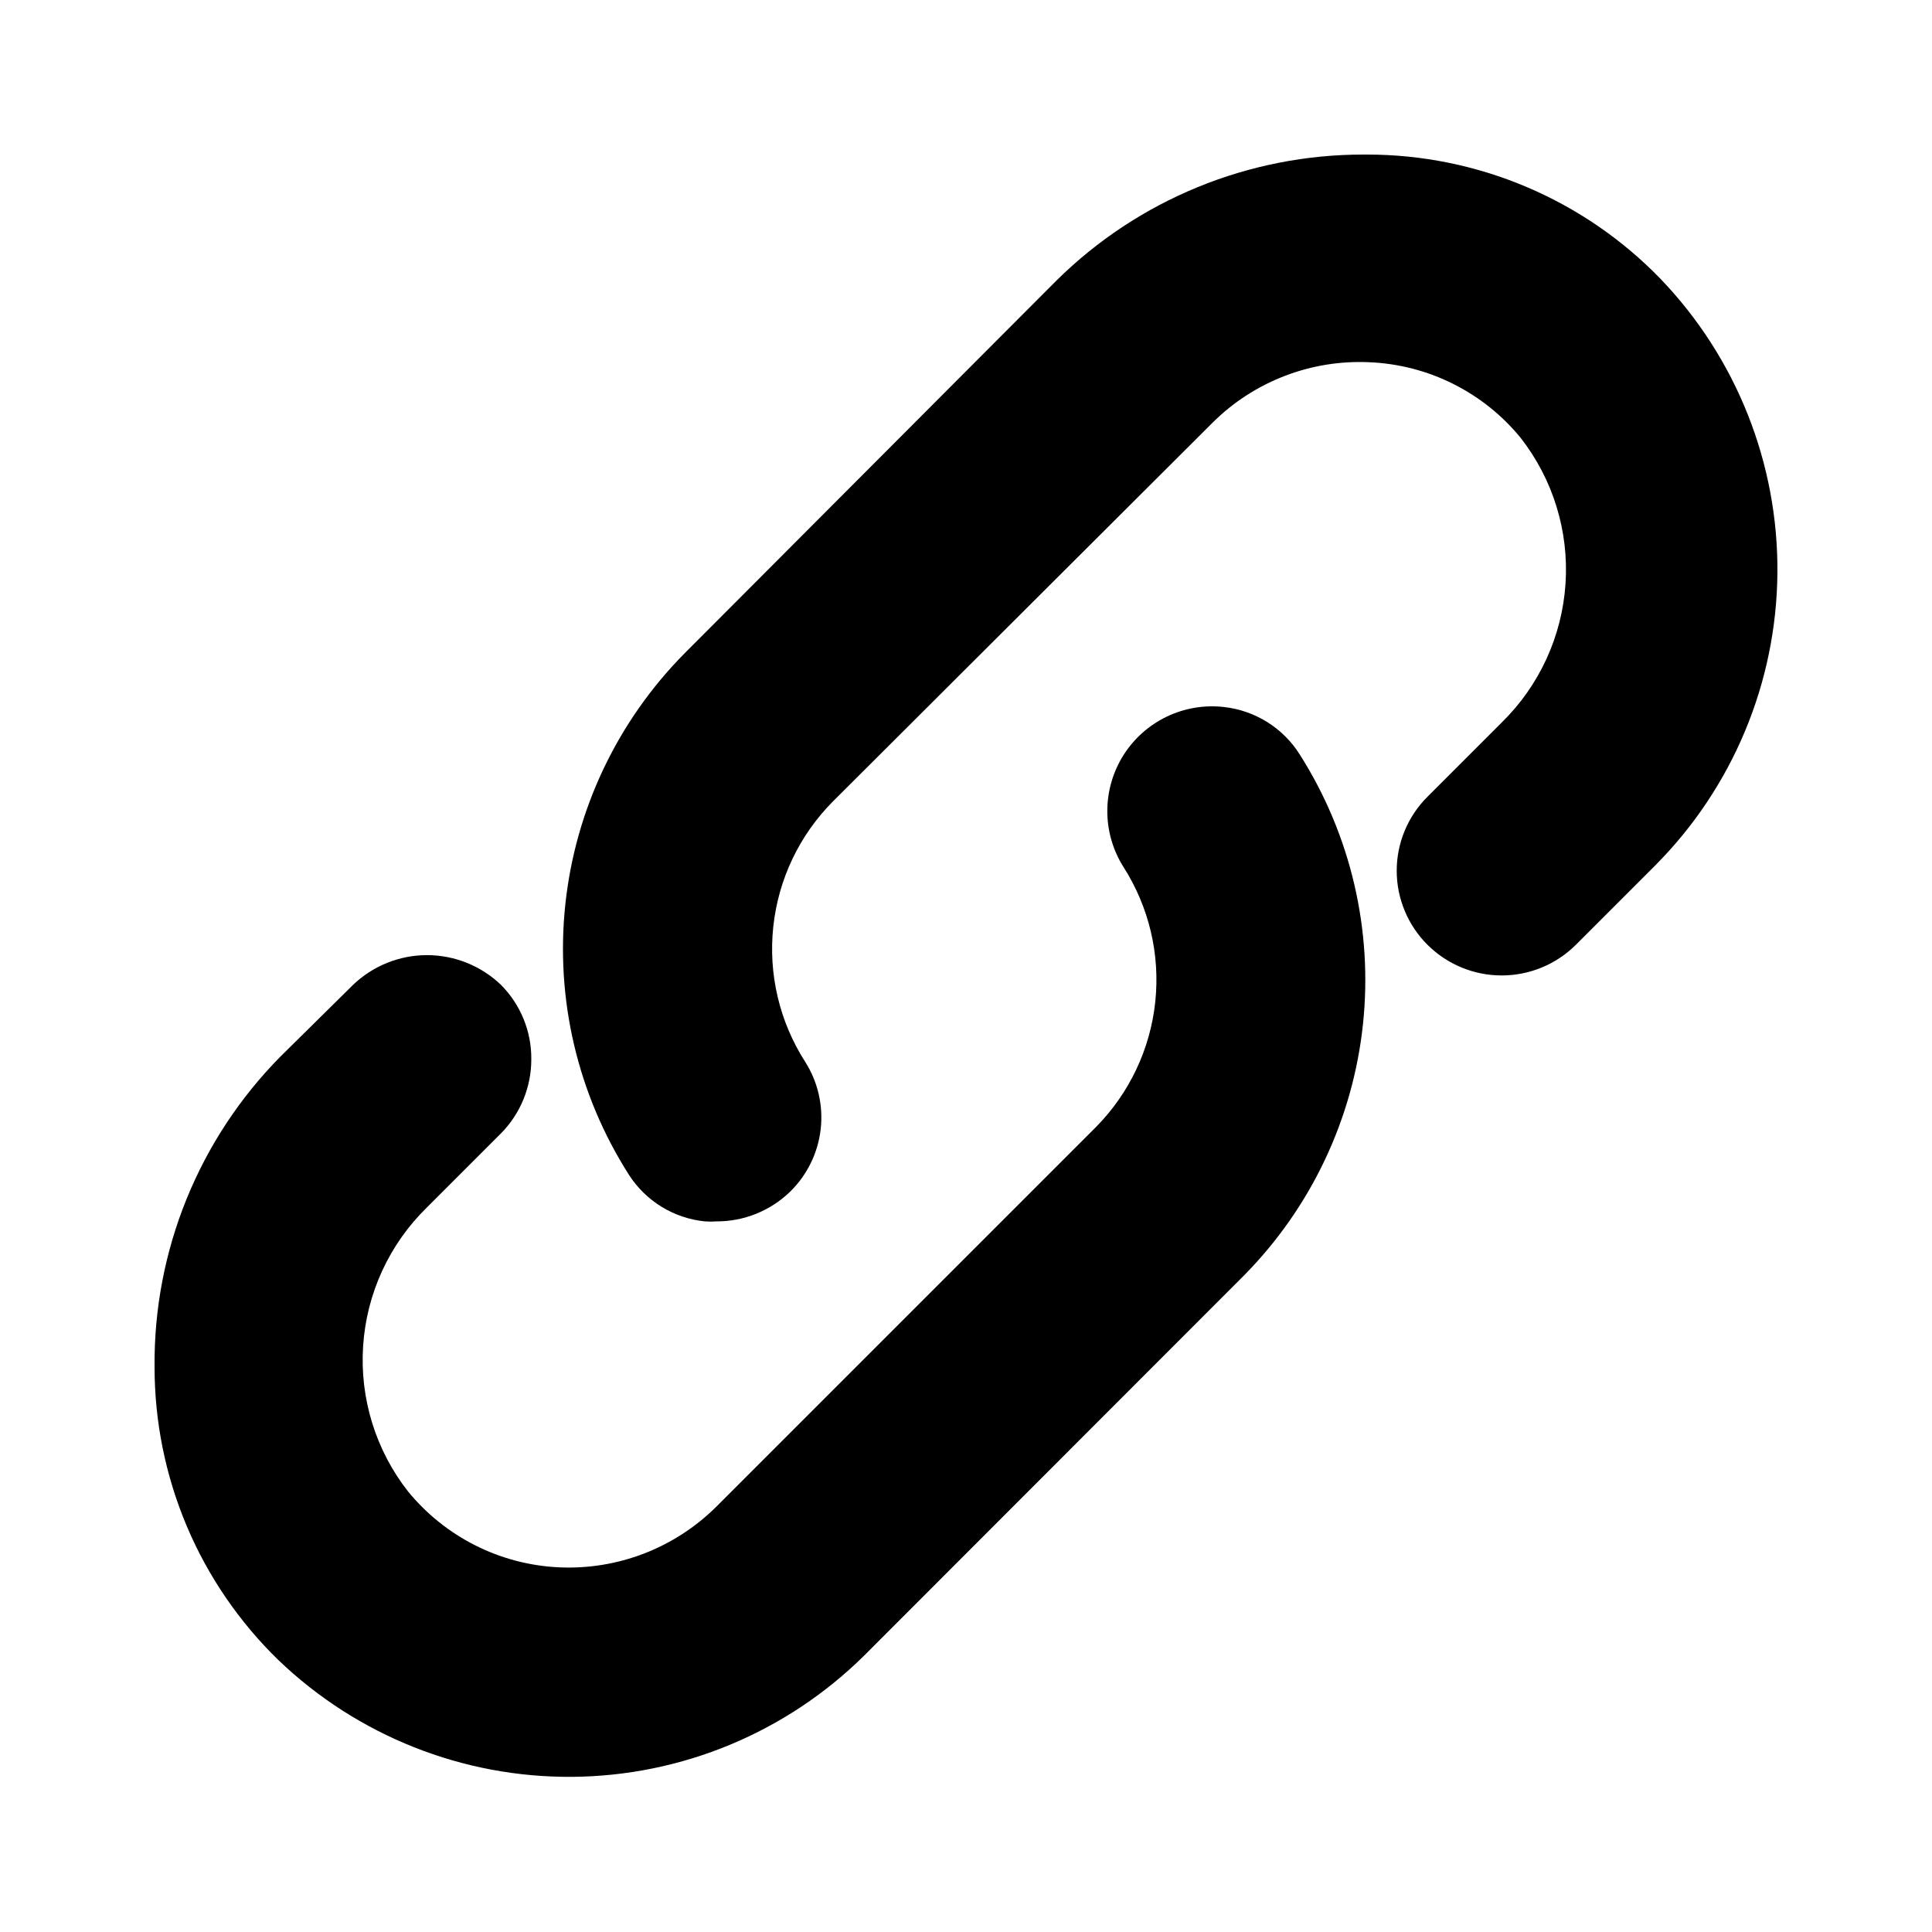
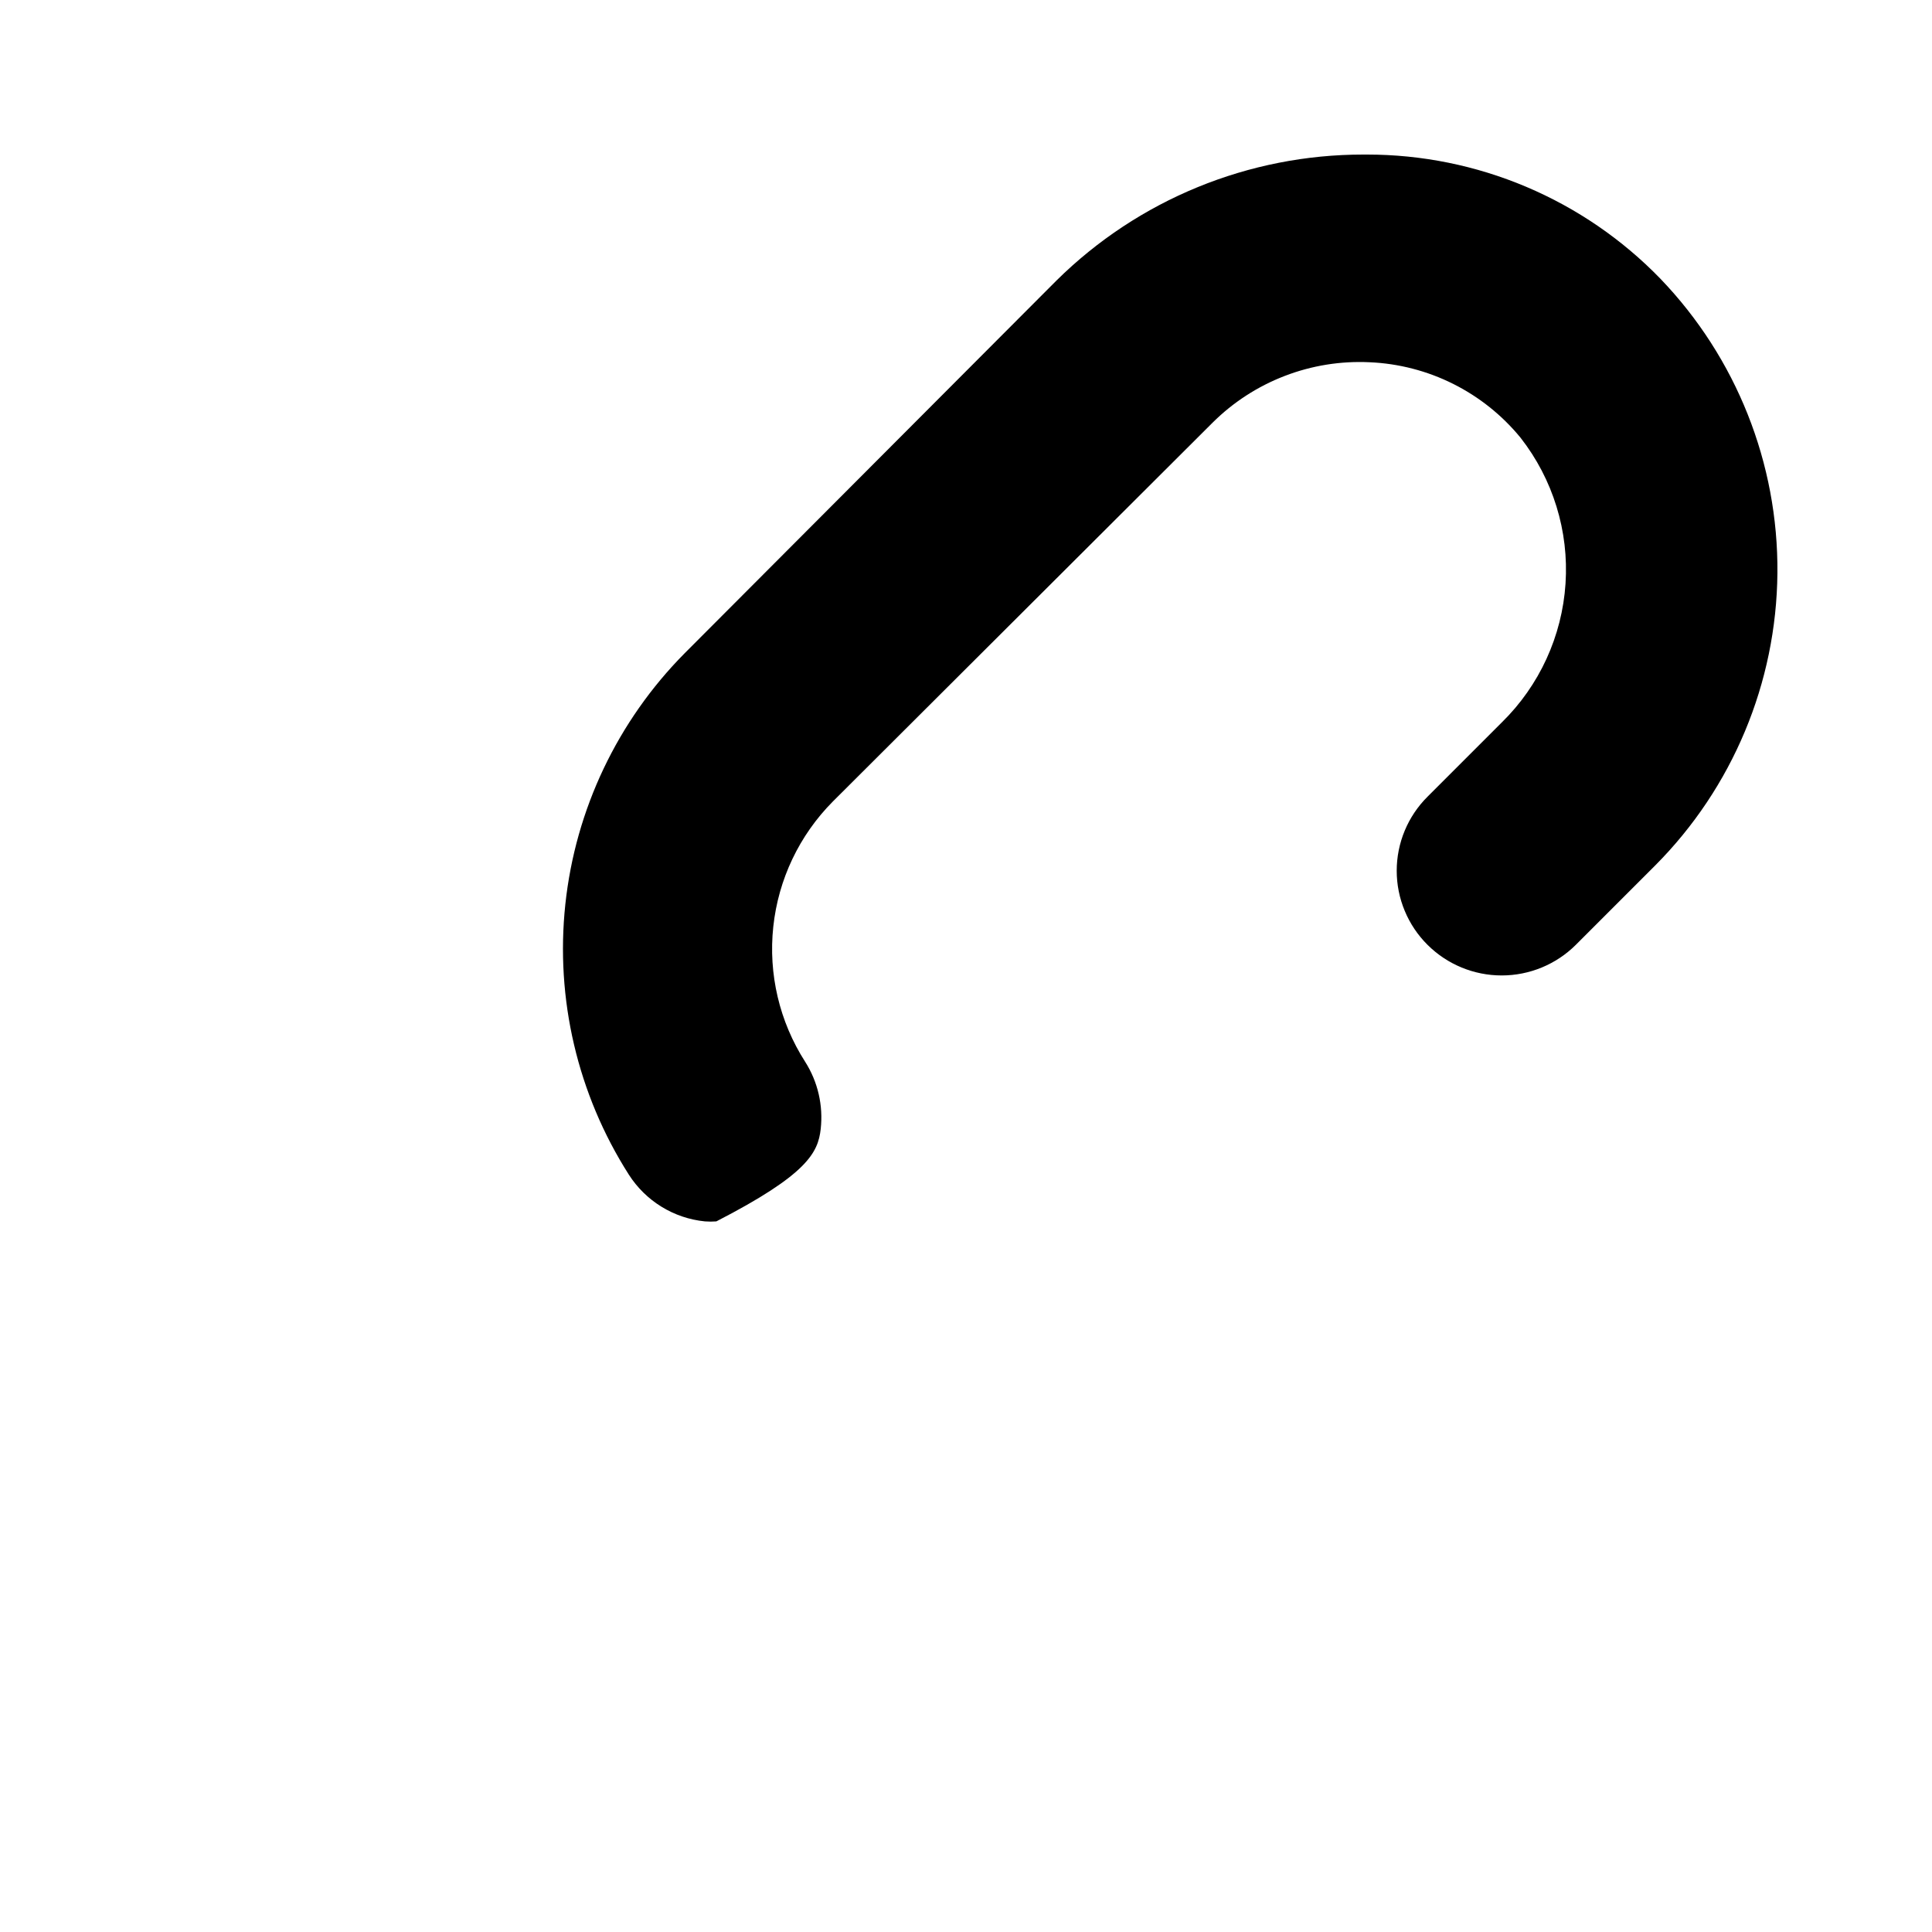
<svg xmlns="http://www.w3.org/2000/svg" width="64" height="64" viewBox="0 0 64 64" fill="none">
-   <path d="M55 9.23C53.738 7.929 52.227 6.894 50.557 6.188C48.888 5.482 47.093 5.119 45.28 5.12H45.17C41.363 5.116 37.708 6.614 35 9.29L22.68 21.64C20.458 23.882 19.064 26.812 18.728 29.951C18.392 33.089 19.133 36.248 20.83 38.91C21.106 39.342 21.476 39.706 21.912 39.974C22.349 40.243 22.84 40.409 23.35 40.46C23.477 40.47 23.604 40.47 23.73 40.46C24.65 40.465 25.534 40.105 26.19 39.46C26.748 38.907 27.099 38.18 27.187 37.4C27.274 36.619 27.092 35.832 26.67 35.17C25.82 33.843 25.448 32.265 25.616 30.698C25.783 29.131 26.479 27.668 27.59 26.55L40.17 14C40.85 13.324 41.664 12.797 42.559 12.453C43.455 12.108 44.412 11.954 45.37 12C46.333 12.041 47.275 12.285 48.137 12.716C48.999 13.147 49.76 13.755 50.37 14.5C51.444 15.873 51.975 17.594 51.86 19.333C51.746 21.073 50.995 22.709 49.75 23.93L47.29 26.39C46.966 26.712 46.709 27.094 46.534 27.515C46.358 27.937 46.268 28.389 46.268 28.845C46.268 29.301 46.358 29.753 46.534 30.174C46.709 30.596 46.966 30.978 47.29 31.3C47.942 31.949 48.825 32.313 49.745 32.313C50.665 32.313 51.548 31.949 52.2 31.3L54.83 28.67C57.394 26.095 58.847 22.618 58.879 18.985C58.911 15.351 57.518 11.849 55 9.23V9.23Z" fill="black" />
-   <path d="M40.54 23.42C39.891 23.347 39.235 23.458 38.647 23.741C38.059 24.024 37.562 24.467 37.214 25.019C36.867 25.572 36.682 26.211 36.681 26.864C36.68 27.517 36.864 28.157 37.21 28.71C38.062 30.038 38.436 31.616 38.27 33.185C38.105 34.753 37.41 36.219 36.3 37.34L23.72 49.92C23.039 50.594 22.225 51.12 21.33 51.465C20.435 51.809 19.478 51.964 18.52 51.92C17.557 51.876 16.614 51.629 15.753 51.197C14.892 50.764 14.131 50.156 13.52 49.41C12.445 48.041 11.914 46.323 12.029 44.586C12.143 42.849 12.895 41.216 14.14 40L16.6 37.54C17.245 36.884 17.604 36 17.6 35.08C17.603 34.626 17.516 34.176 17.344 33.755C17.173 33.335 16.92 32.952 16.6 32.63C15.941 31.995 15.061 31.64 14.145 31.64C13.23 31.64 12.35 31.995 11.69 32.63L9.29 35C7.953 36.353 6.896 37.956 6.18 39.719C5.465 41.481 5.104 43.368 5.12 45.27C5.118 47.084 5.48 48.881 6.186 50.553C6.892 52.224 7.928 53.736 9.23 55C11.848 57.505 15.339 58.89 18.963 58.86C22.586 58.83 26.054 57.388 28.63 54.84L41.21 42.25C43.424 40.008 44.812 37.081 45.148 33.948C45.484 30.815 44.748 27.66 43.06 25C42.787 24.563 42.418 24.194 41.981 23.921C41.545 23.647 41.052 23.476 40.54 23.42Z" fill="black" />
+   <path d="M55 9.23C53.738 7.929 52.227 6.894 50.557 6.188C48.888 5.482 47.093 5.119 45.28 5.12H45.17C41.363 5.116 37.708 6.614 35 9.29L22.68 21.64C20.458 23.882 19.064 26.812 18.728 29.951C18.392 33.089 19.133 36.248 20.83 38.91C21.106 39.342 21.476 39.706 21.912 39.974C22.349 40.243 22.84 40.409 23.35 40.46C23.477 40.47 23.604 40.47 23.73 40.46C26.748 38.907 27.099 38.18 27.187 37.4C27.274 36.619 27.092 35.832 26.67 35.17C25.82 33.843 25.448 32.265 25.616 30.698C25.783 29.131 26.479 27.668 27.59 26.55L40.17 14C40.85 13.324 41.664 12.797 42.559 12.453C43.455 12.108 44.412 11.954 45.37 12C46.333 12.041 47.275 12.285 48.137 12.716C48.999 13.147 49.76 13.755 50.37 14.5C51.444 15.873 51.975 17.594 51.86 19.333C51.746 21.073 50.995 22.709 49.75 23.93L47.29 26.39C46.966 26.712 46.709 27.094 46.534 27.515C46.358 27.937 46.268 28.389 46.268 28.845C46.268 29.301 46.358 29.753 46.534 30.174C46.709 30.596 46.966 30.978 47.29 31.3C47.942 31.949 48.825 32.313 49.745 32.313C50.665 32.313 51.548 31.949 52.2 31.3L54.83 28.67C57.394 26.095 58.847 22.618 58.879 18.985C58.911 15.351 57.518 11.849 55 9.23V9.23Z" fill="black" />
</svg>